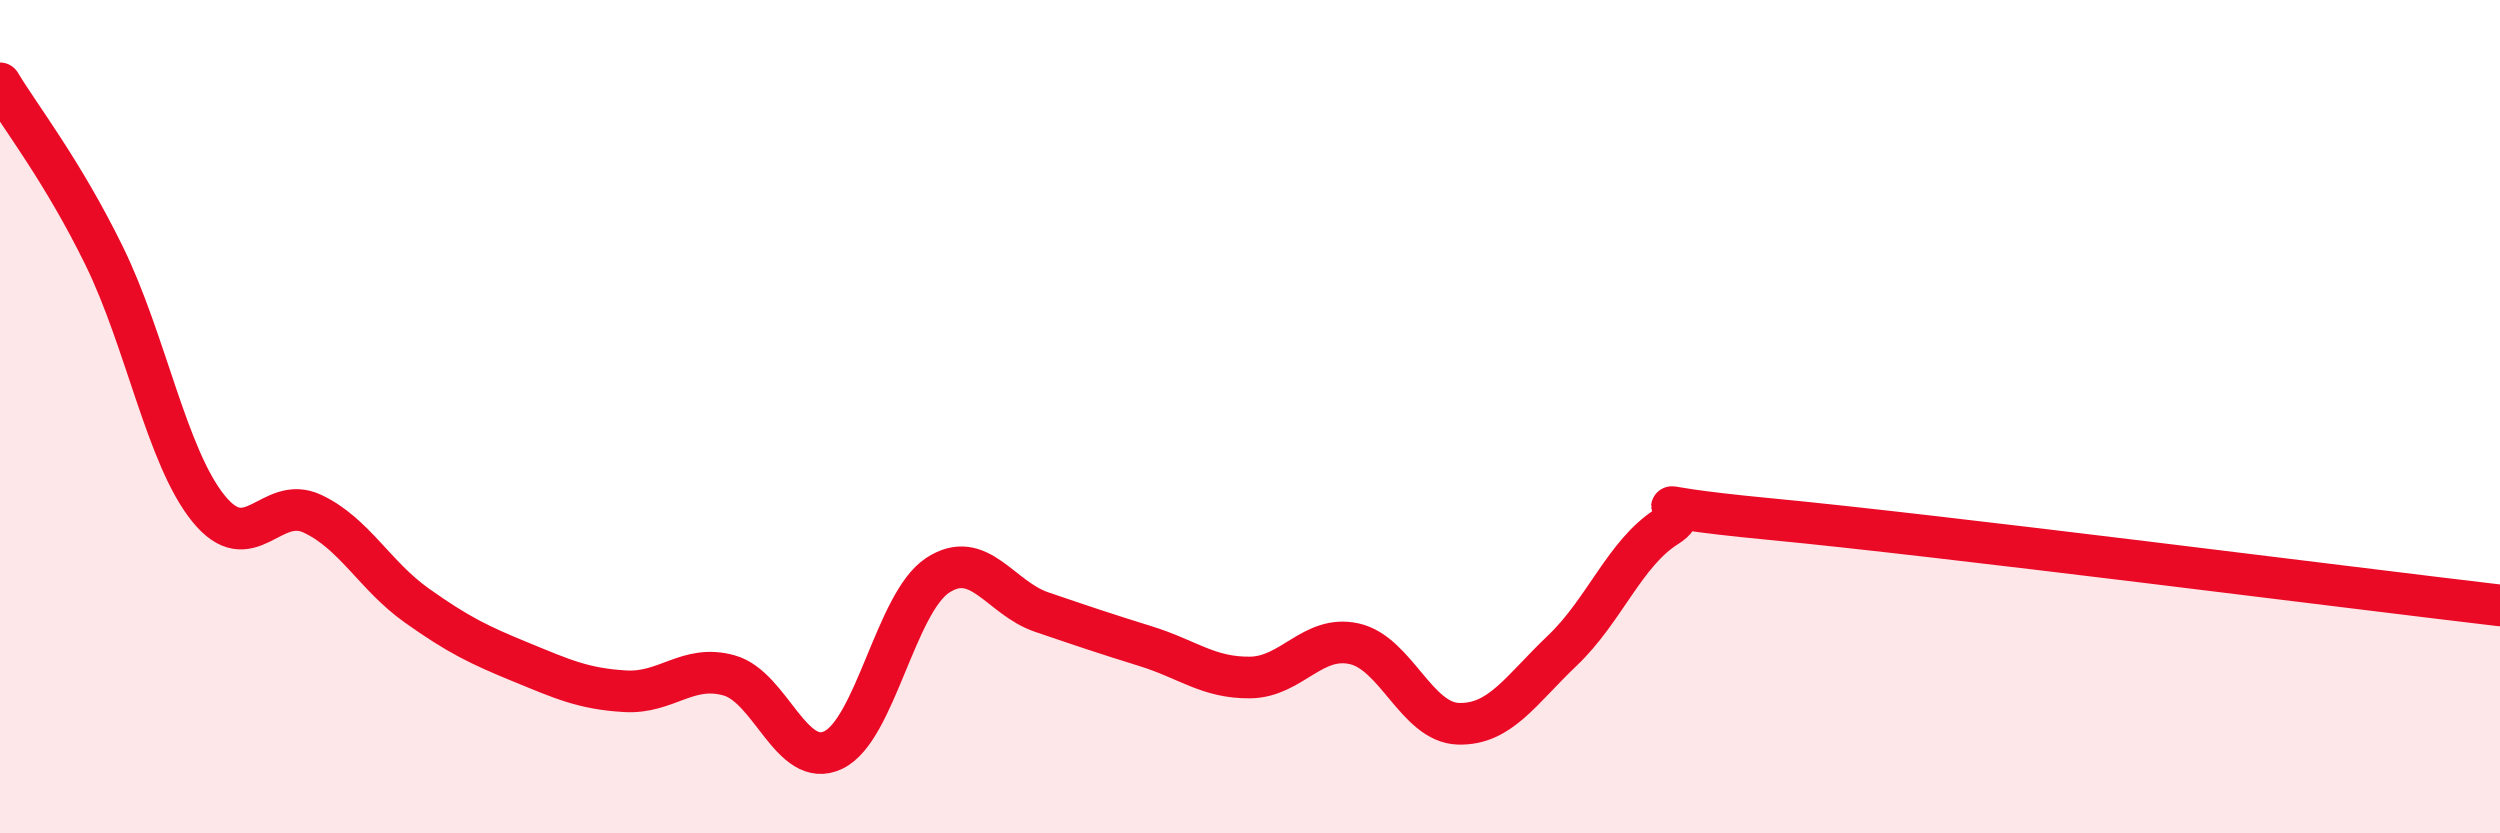
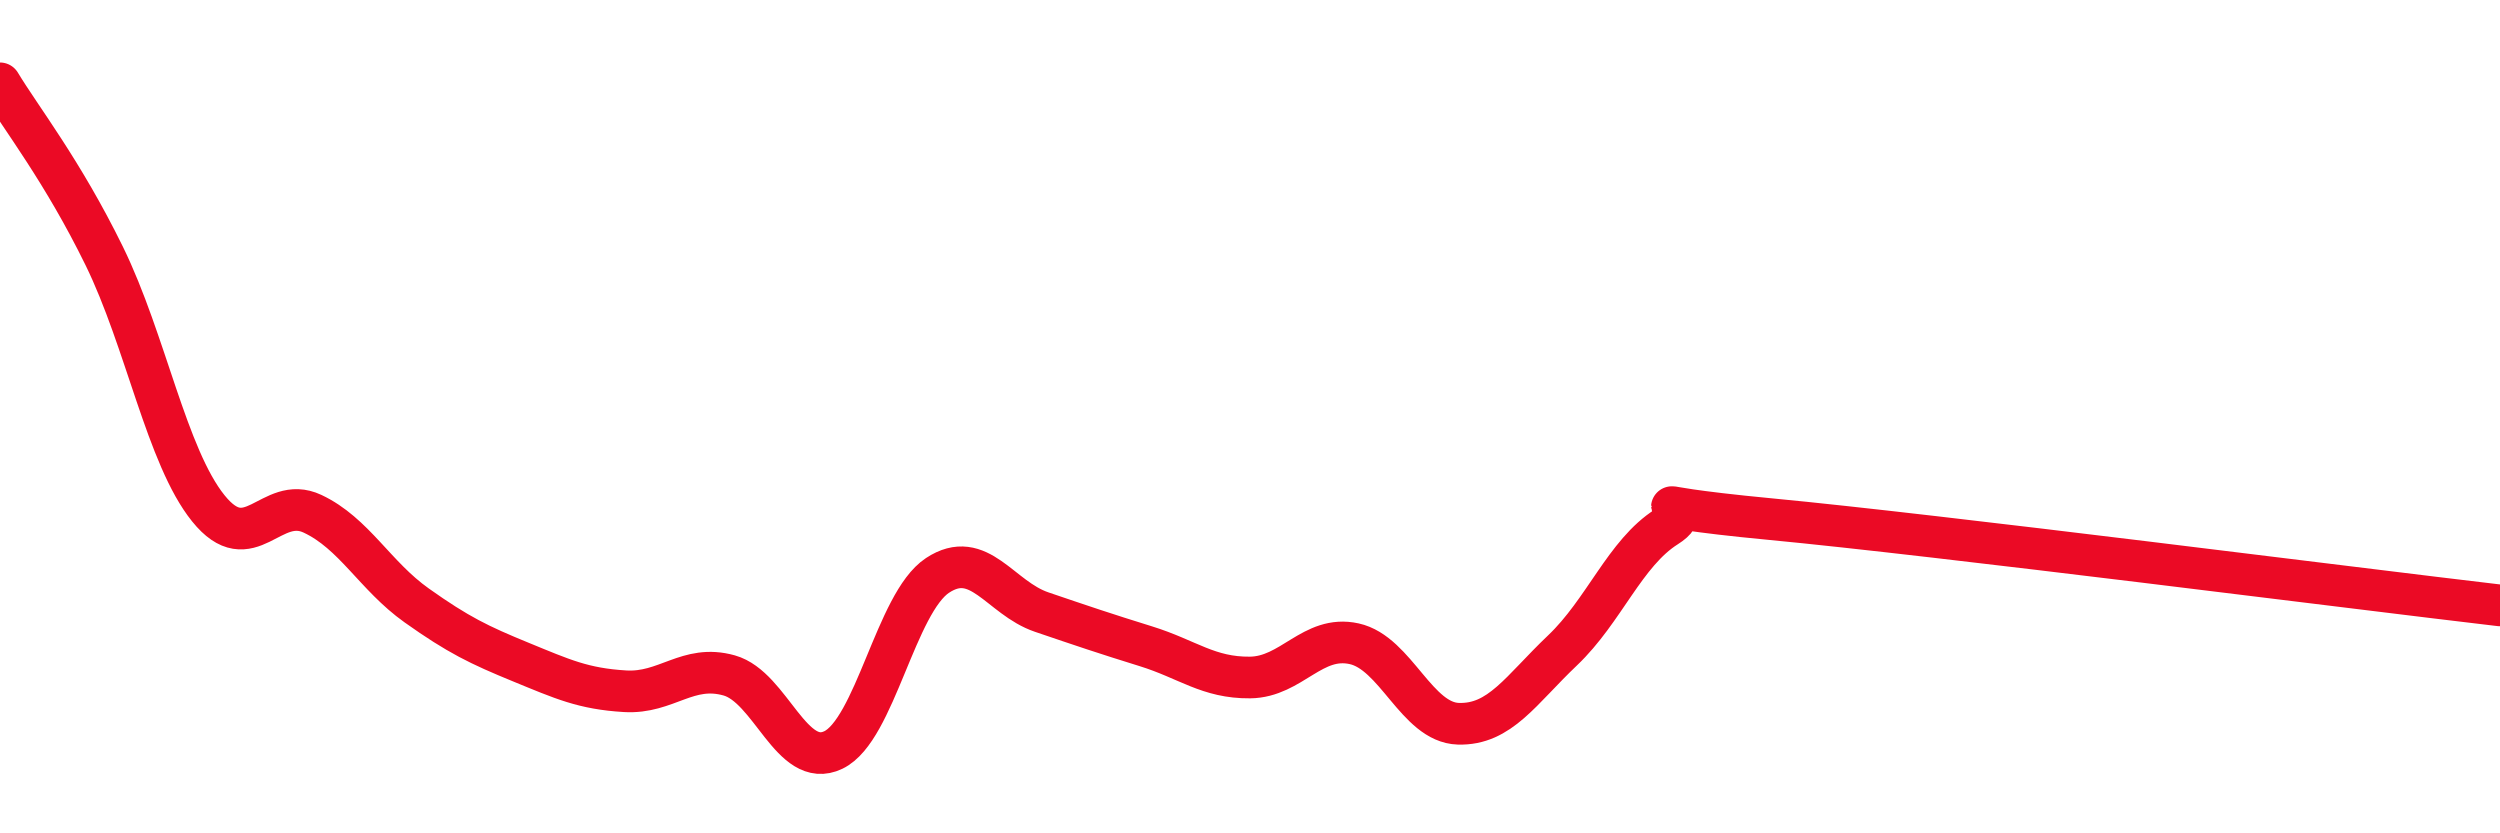
<svg xmlns="http://www.w3.org/2000/svg" width="60" height="20" viewBox="0 0 60 20">
-   <path d="M 0,2 C 0.5,2.83 1.5,4.1 2.5,6.14 C 3.5,8.18 4,10.96 5,12.2 C 6,13.44 6.5,11.86 7.5,12.33 C 8.5,12.8 9,13.82 10,14.53 C 11,15.24 11.5,15.48 12.5,15.89 C 13.5,16.3 14,16.53 15,16.59 C 16,16.65 16.5,15.93 17.5,16.21 C 18.5,16.49 19,18.48 20,18 C 21,17.52 21.5,14.47 22.5,13.81 C 23.5,13.15 24,14.35 25,14.69 C 26,15.03 26.5,15.2 27.5,15.51 C 28.5,15.82 29,16.27 30,16.26 C 31,16.25 31.5,15.23 32.5,15.45 C 33.5,15.67 34,17.34 35,17.37 C 36,17.4 36.5,16.56 37.5,15.61 C 38.5,14.66 39,13.27 40,12.64 C 41,12.01 38.5,12.08 42.5,12.46 C 46.5,12.84 56.5,14.12 60,14.53L60 20L0 20Z" fill="#EB0A25" opacity="0.1" stroke-linecap="round" stroke-linejoin="round" />
  <path d="M 0,2 C 0.5,2.83 1.5,4.1 2.5,6.14 C 3.5,8.18 4,10.96 5,12.2 C 6,13.44 6.5,11.86 7.5,12.33 C 8.5,12.8 9,13.82 10,14.53 C 11,15.24 11.5,15.48 12.5,15.89 C 13.5,16.3 14,16.53 15,16.59 C 16,16.65 16.5,15.93 17.5,16.21 C 18.5,16.49 19,18.48 20,18 C 21,17.52 21.5,14.47 22.5,13.81 C 23.5,13.15 24,14.35 25,14.69 C 26,15.03 26.5,15.2 27.5,15.51 C 28.5,15.82 29,16.27 30,16.26 C 31,16.25 31.5,15.23 32.5,15.45 C 33.5,15.67 34,17.34 35,17.37 C 36,17.4 36.5,16.56 37.5,15.61 C 38.5,14.66 39,13.27 40,12.64 C 41,12.01 38.5,12.08 42.5,12.46 C 46.5,12.84 56.5,14.12 60,14.53" stroke="#EB0A25" stroke-width="1" fill="none" stroke-linecap="round" stroke-linejoin="round" />
</svg>